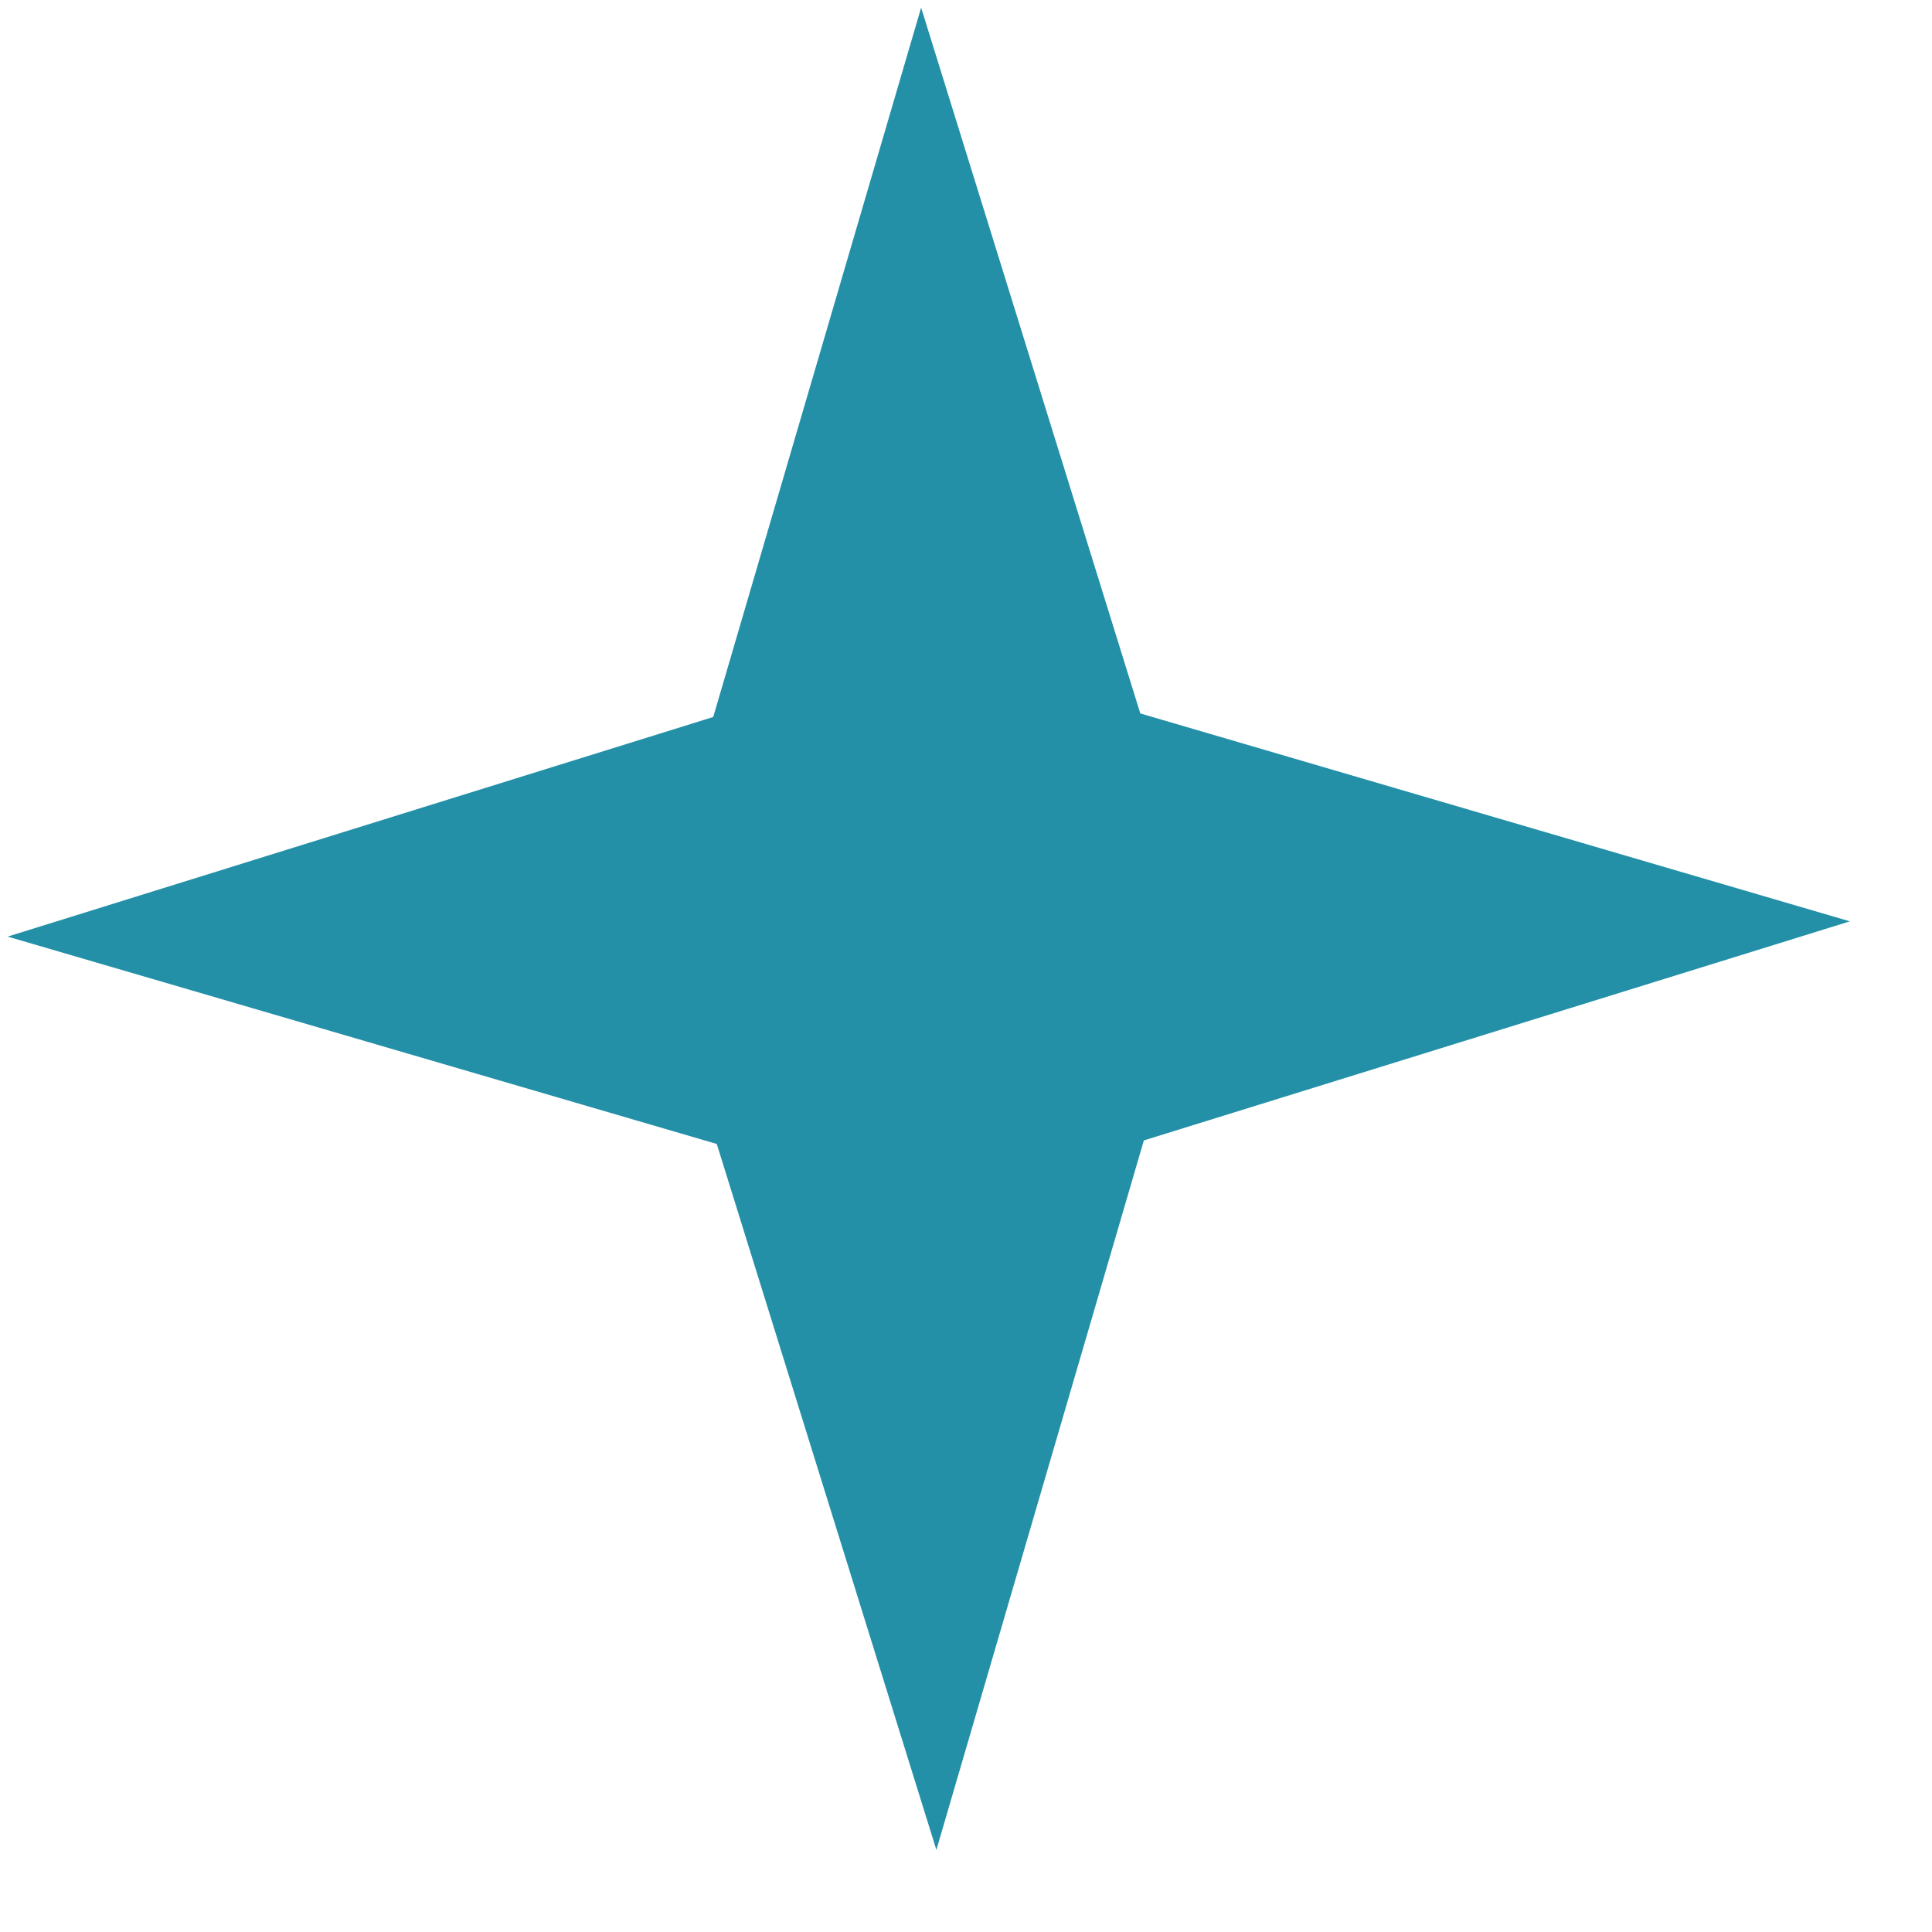
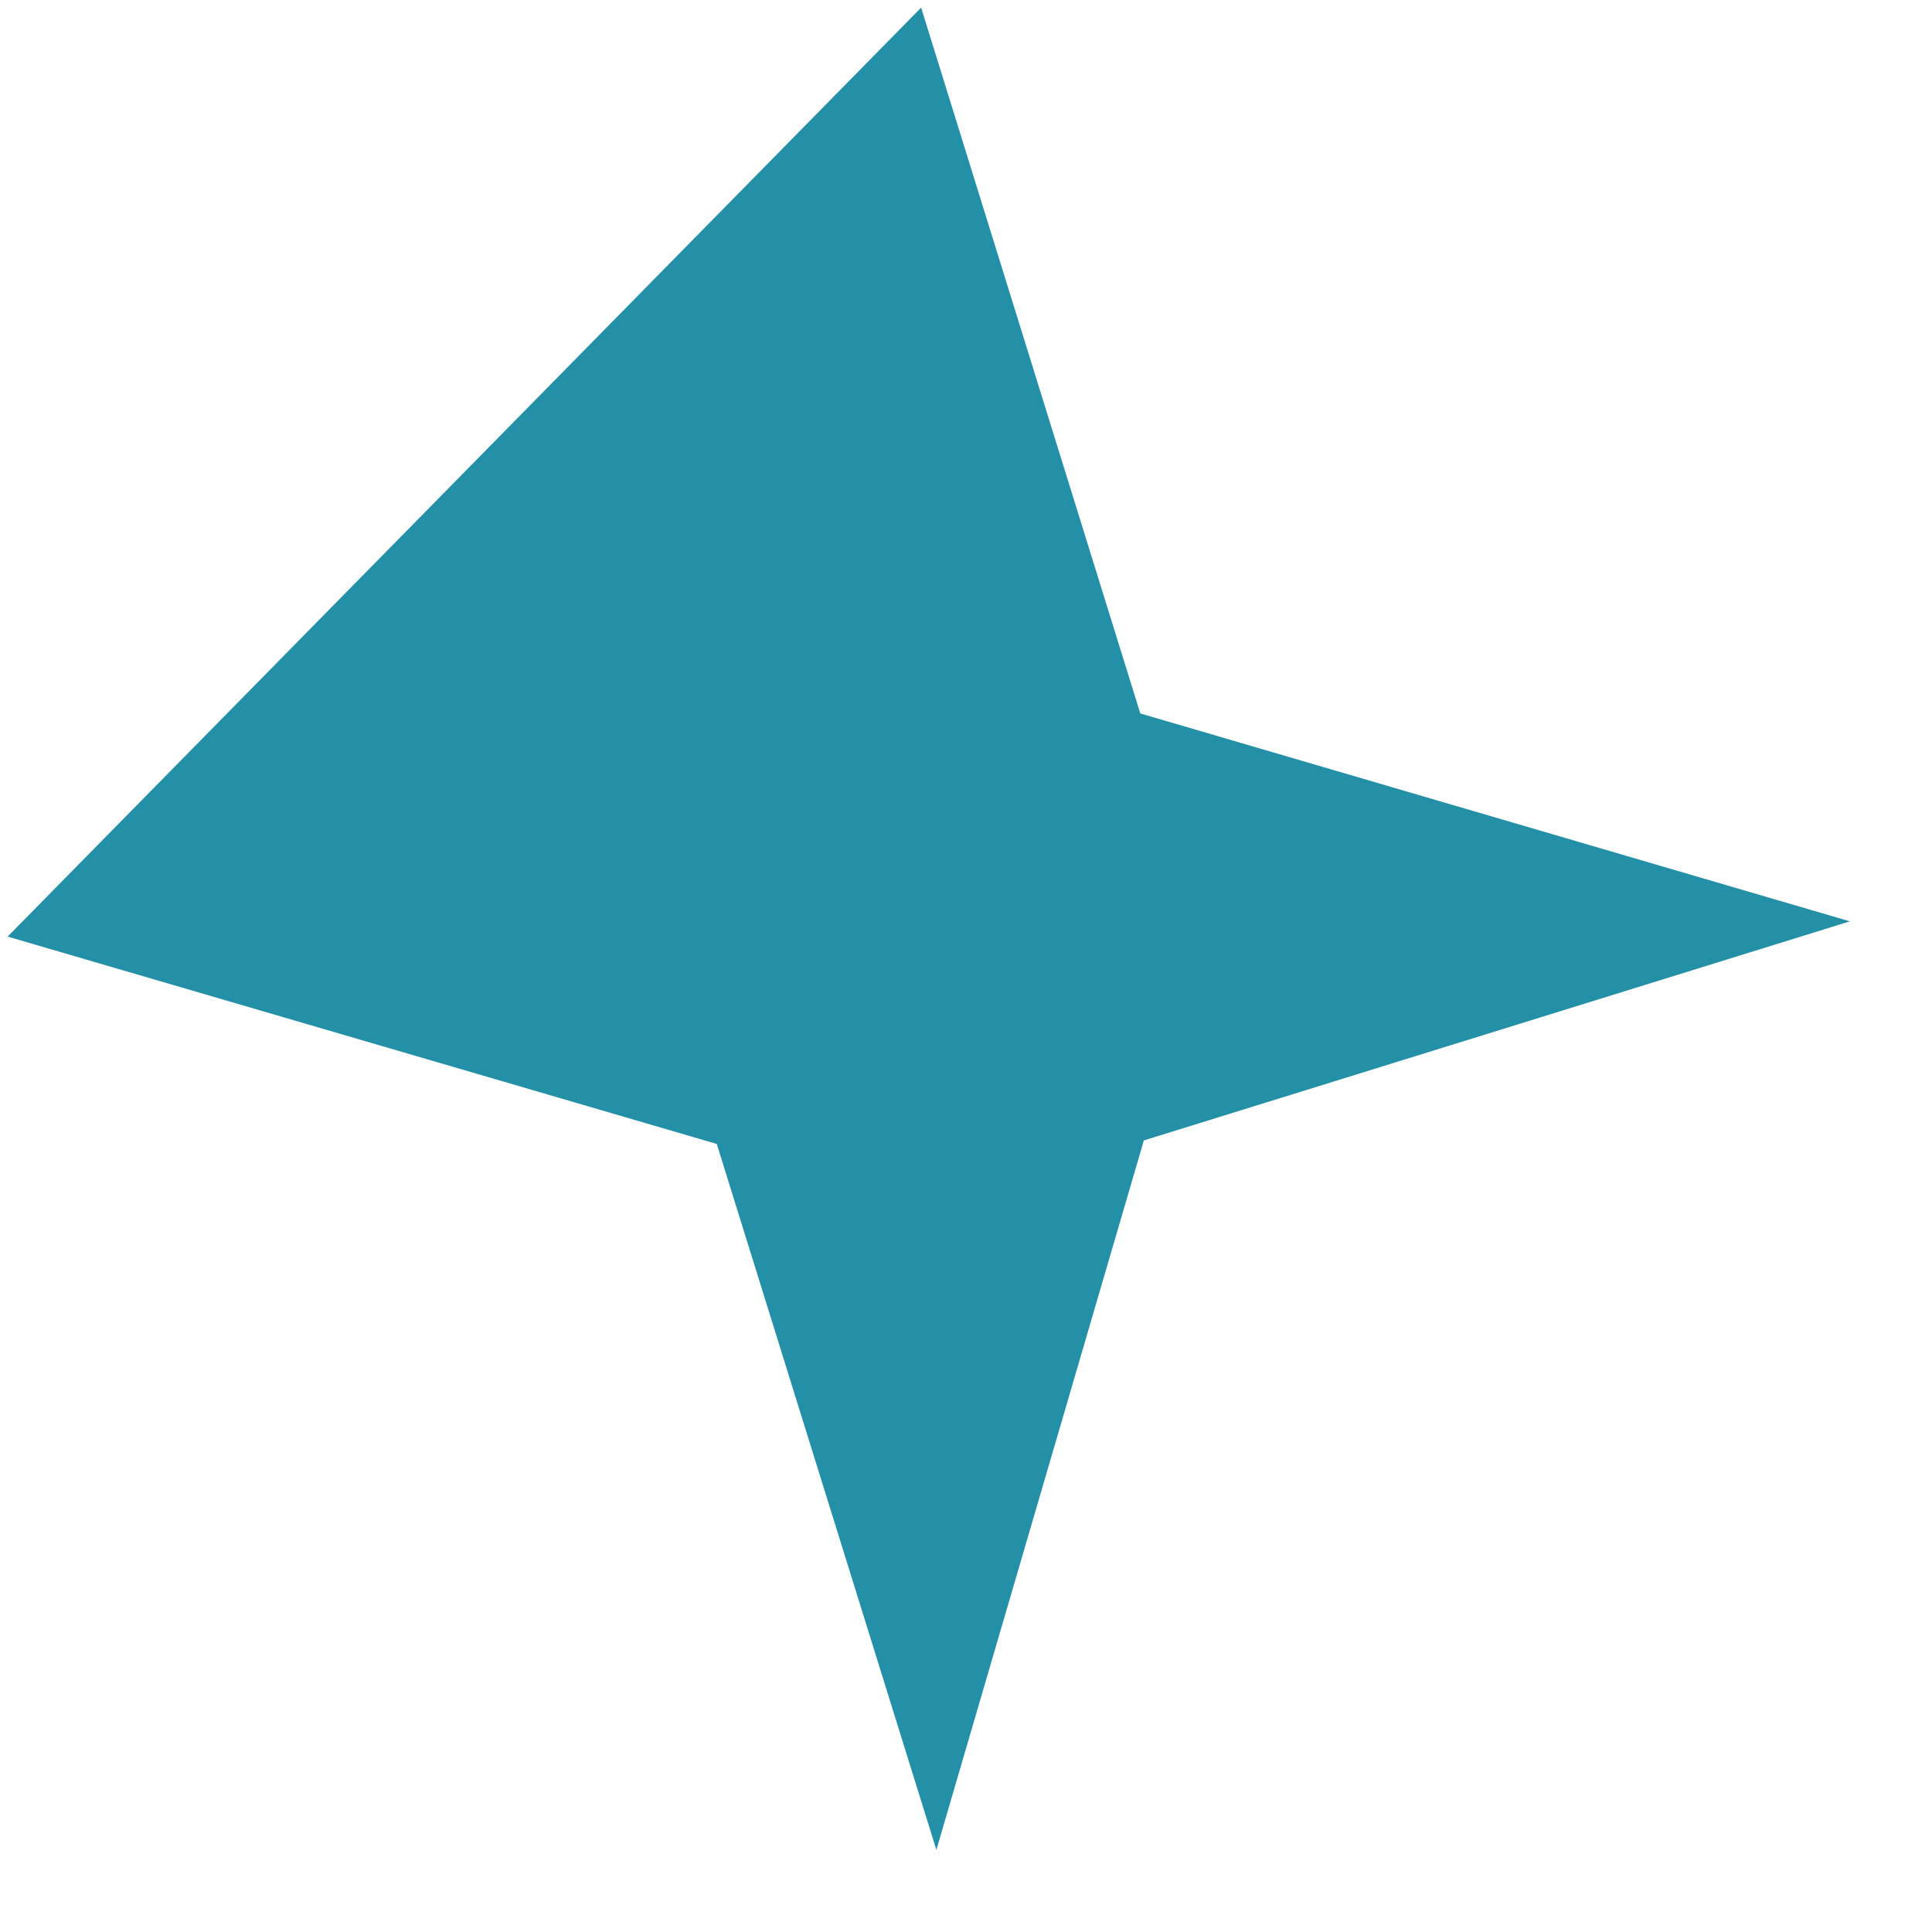
<svg xmlns="http://www.w3.org/2000/svg" width="18" height="18" viewBox="0 0 18 18" fill="none">
-   <path d="M17.235 8.584L10.657 10.625L8.724 17.235L6.678 10.658L0.071 8.726L6.645 6.68L8.582 0.071L10.624 6.647L17.235 8.584Z" fill="#2390A8" />
+   <path d="M17.235 8.584L10.657 10.625L8.724 17.235L6.678 10.658L0.071 8.726L8.582 0.071L10.624 6.647L17.235 8.584Z" fill="#2390A8" />
</svg>